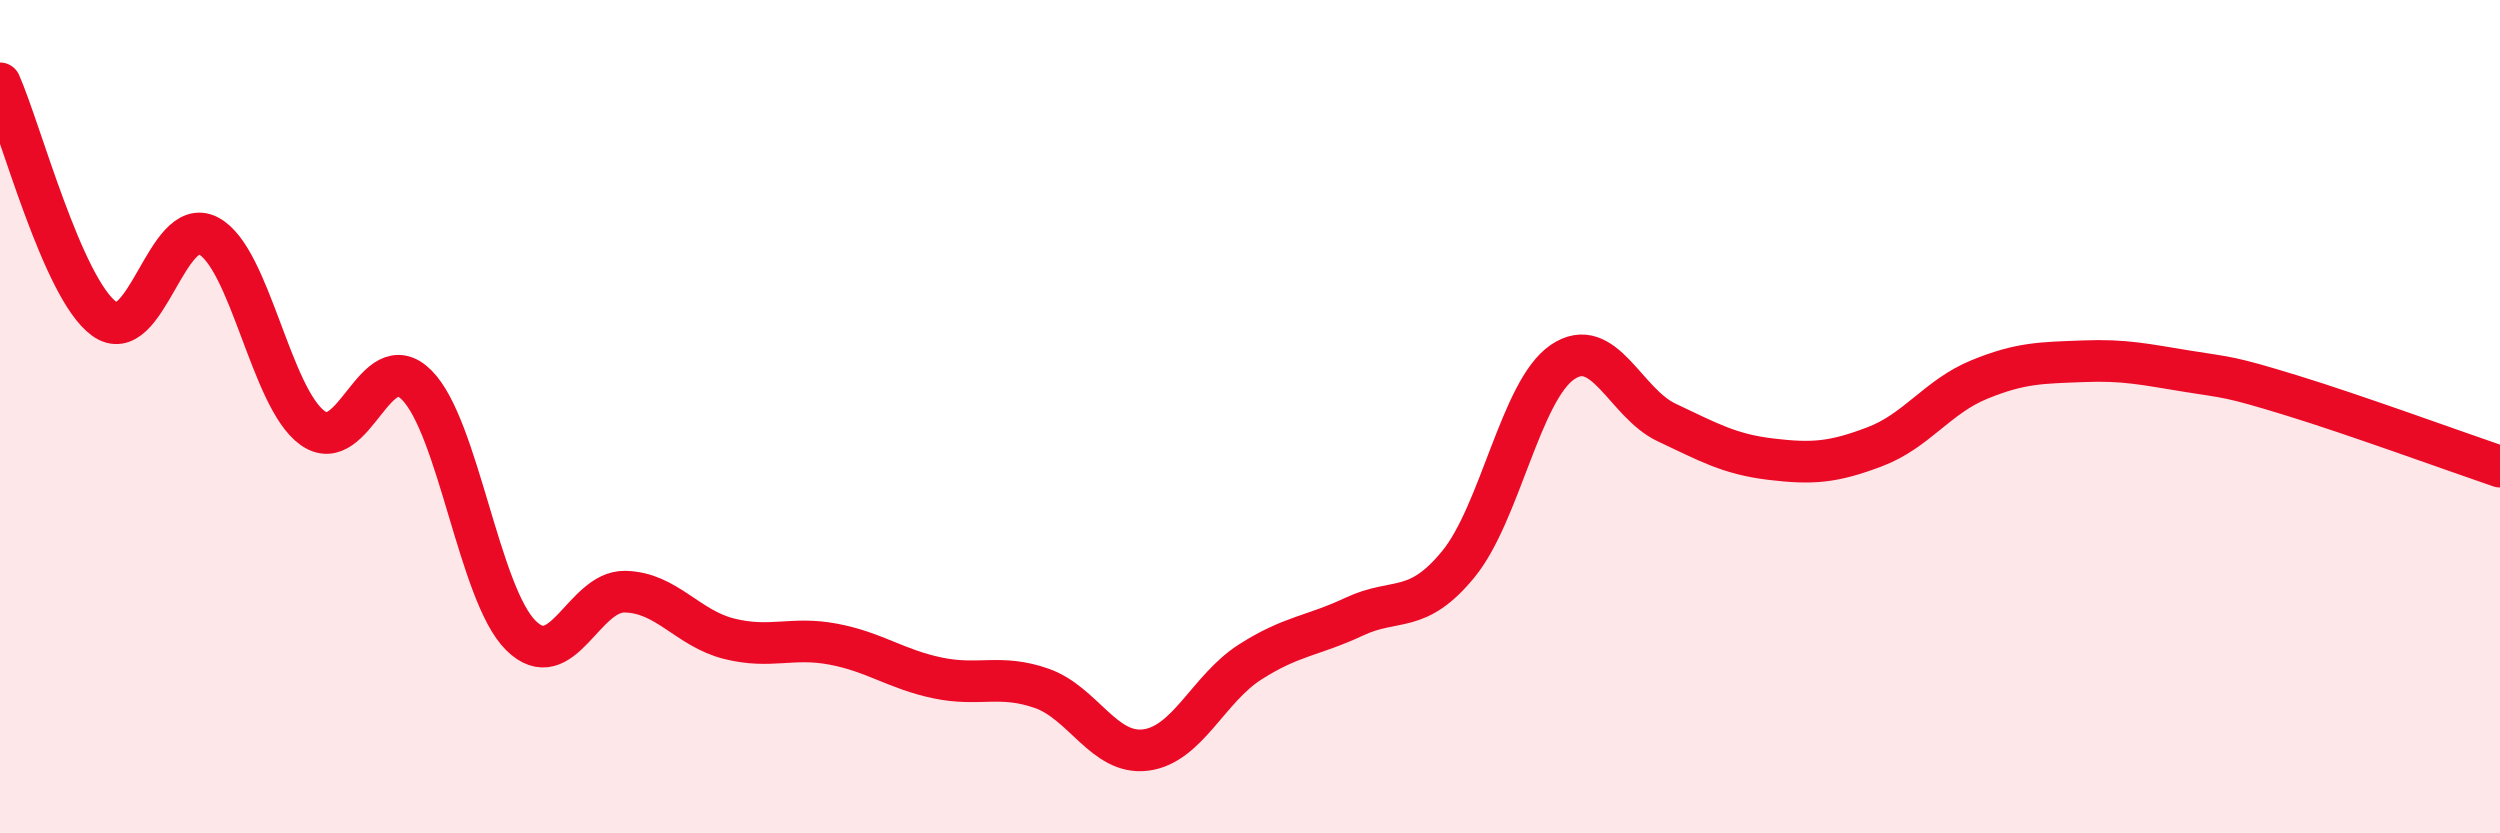
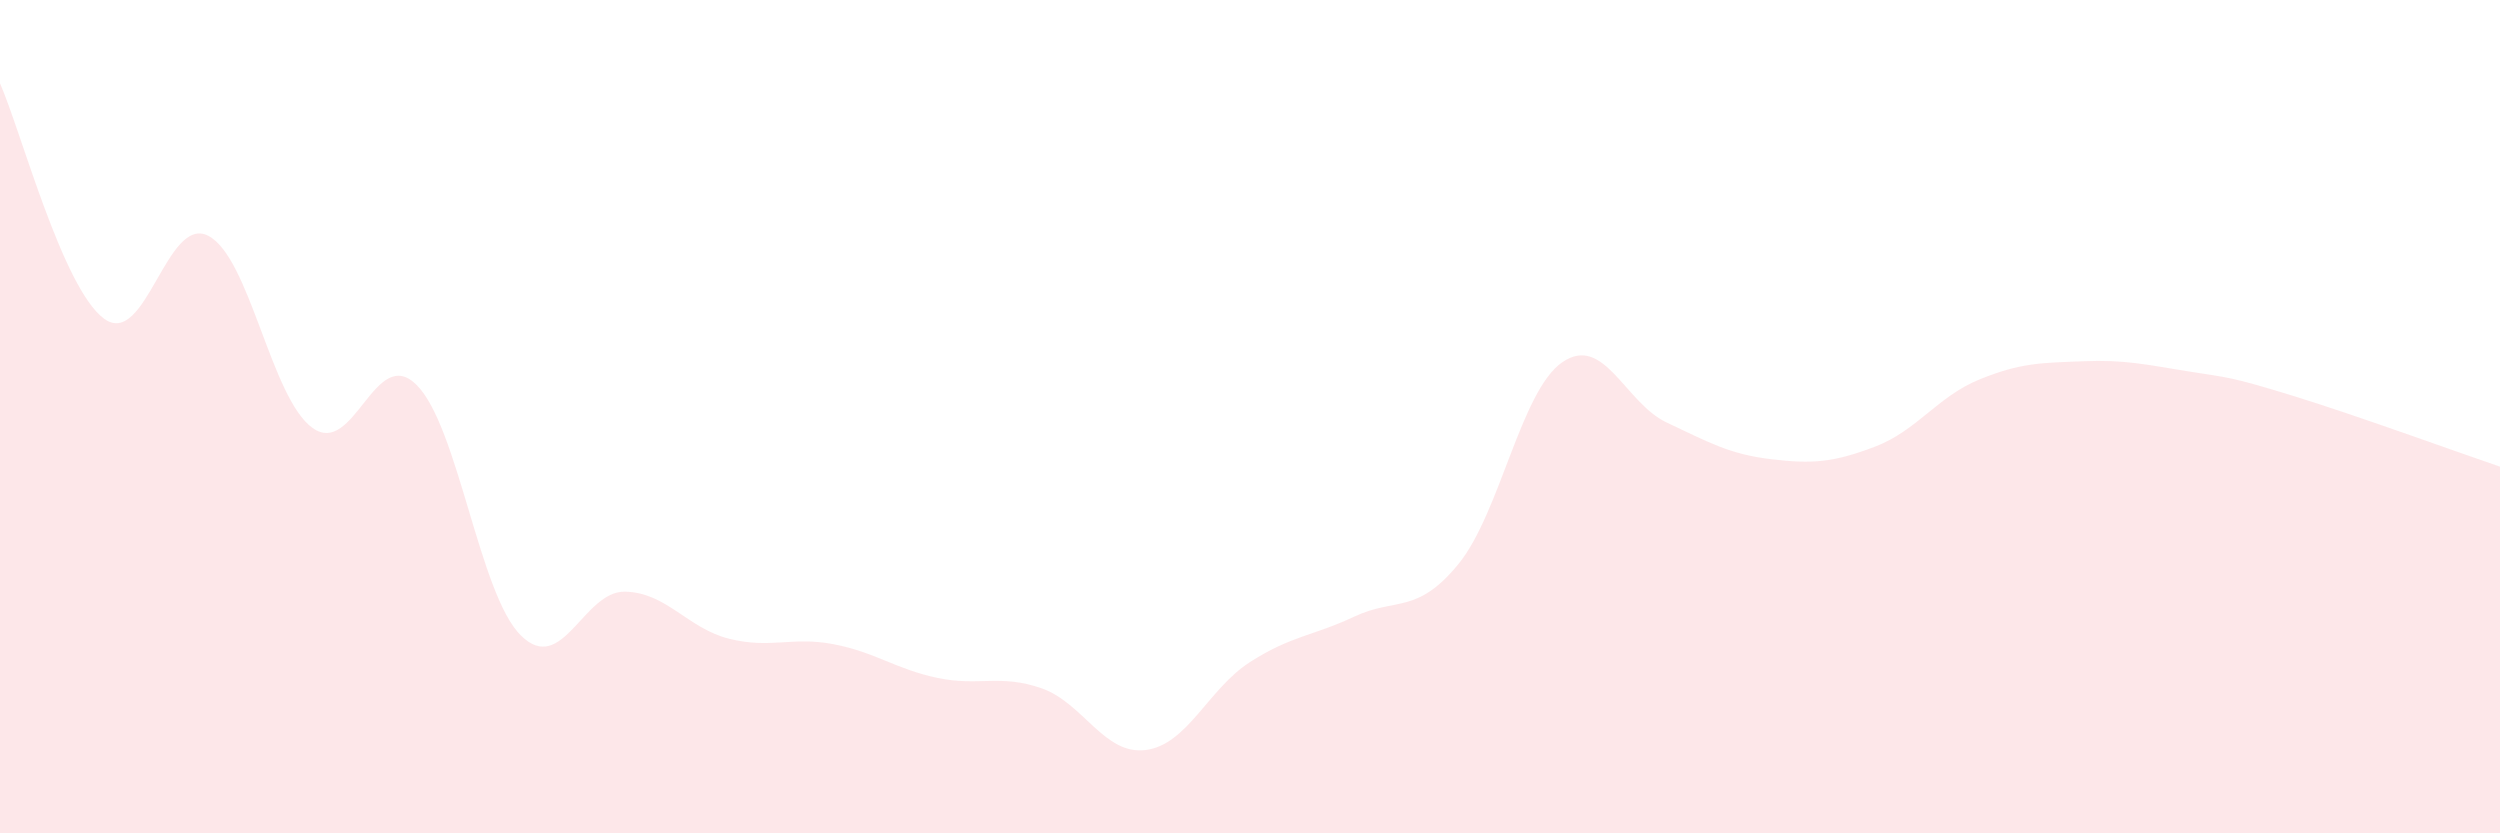
<svg xmlns="http://www.w3.org/2000/svg" width="60" height="20" viewBox="0 0 60 20">
  <path d="M 0,2 C 0.5,3.13 1.5,6.92 2.5,7.65 C 3.5,8.38 4,5.14 5,5.66 C 6,6.18 6.5,9.55 7.5,10.27 C 8.5,10.99 9,8.24 10,9.24 C 11,10.24 11.5,14.26 12.5,15.25 C 13.5,16.24 14,14.18 15,14.2 C 16,14.22 16.5,15.08 17.5,15.33 C 18.5,15.58 19,15.27 20,15.46 C 21,15.65 21.5,16.06 22.5,16.27 C 23.5,16.48 24,16.17 25,16.52 C 26,16.87 26.5,18.13 27.5,18 C 28.5,17.87 29,16.53 30,15.89 C 31,15.25 31.5,15.27 32.5,14.8 C 33.5,14.33 34,14.76 35,13.54 C 36,12.32 36.5,9.37 37.5,8.69 C 38.5,8.01 39,9.67 40,10.14 C 41,10.61 41.5,10.9 42.5,11.02 C 43.5,11.14 44,11.1 45,10.72 C 46,10.34 46.5,9.52 47.5,9.11 C 48.5,8.7 49,8.71 50,8.67 C 51,8.63 51.5,8.75 52.5,8.91 C 53.5,9.07 53.5,9.03 55,9.49 C 56.5,9.95 59,10.86 60,11.2L60 20L0 20Z" fill="#EB0A25" opacity="0.1" stroke-linecap="round" stroke-linejoin="round" />
-   <path d="M 0,2 C 0.5,3.13 1.5,6.92 2.5,7.65 C 3.5,8.38 4,5.14 5,5.66 C 6,6.18 6.5,9.55 7.5,10.27 C 8.5,10.99 9,8.24 10,9.24 C 11,10.24 11.5,14.26 12.5,15.25 C 13.5,16.24 14,14.18 15,14.2 C 16,14.22 16.5,15.08 17.5,15.33 C 18.5,15.58 19,15.27 20,15.46 C 21,15.65 21.5,16.06 22.5,16.27 C 23.5,16.48 24,16.17 25,16.52 C 26,16.87 26.5,18.13 27.5,18 C 28.5,17.87 29,16.53 30,15.89 C 31,15.25 31.5,15.27 32.5,14.8 C 33.5,14.33 34,14.76 35,13.54 C 36,12.32 36.5,9.37 37.5,8.69 C 38.5,8.01 39,9.67 40,10.14 C 41,10.61 41.5,10.9 42.5,11.02 C 43.5,11.14 44,11.1 45,10.72 C 46,10.34 46.5,9.52 47.5,9.11 C 48.5,8.7 49,8.71 50,8.67 C 51,8.63 51.5,8.75 52.5,8.91 C 53.5,9.07 53.5,9.03 55,9.49 C 56.5,9.95 59,10.86 60,11.2" stroke="#EB0A25" stroke-width="1" fill="none" stroke-linecap="round" stroke-linejoin="round" />
</svg>